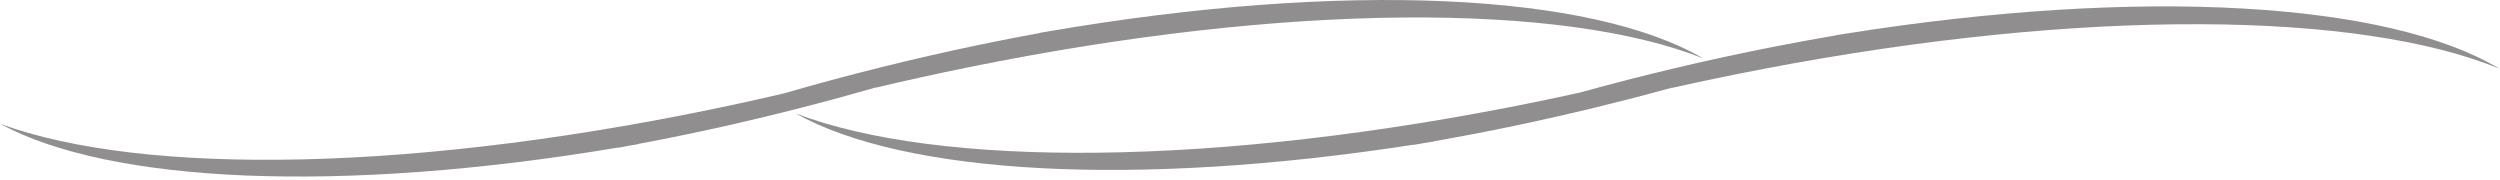
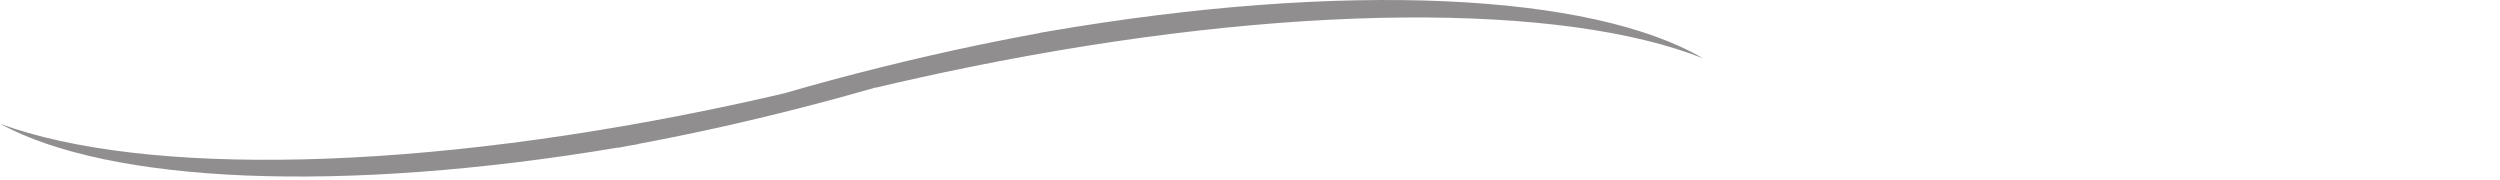
<svg xmlns="http://www.w3.org/2000/svg" version="1.1" x="0" y="0" width="194" height="14" viewBox="0, 0, 194, 14">
  <g id="Background">
    <rect x="0" y="0" width="194" height="14" fill="#000000" fill-opacity="0" />
  </g>
  <g id="Layer_1">
    <g>
-       <path d="M193.939,5.323 C183.14,0.887 161.874,0.567 136.878,5.342 C134.474,5.801 132.091,6.295 129.74,6.823 C129.75,6.818 129.752,6.81 129.755,6.805 C125.816,7.882 121.764,8.871 117.624,9.743 C115.479,10.194 113.37,10.593 111.286,10.962 C111.252,10.973 111.222,10.981 111.191,10.994 C110.955,11.033 110.722,11.067 110.486,11.105 C110.203,11.154 109.911,11.21 109.627,11.255 C109.658,11.246 109.691,11.234 109.723,11.223 C88.029,14.59 70.177,13.527 61.739,8.801 C72.807,13.027 94.282,13.01 119.314,7.883 C120.426,7.655 121.53,7.415 122.63,7.174 C127.48,5.831 132.523,4.634 137.691,3.619 C139.319,3.299 140.926,3.009 142.518,2.735 C142.536,2.729 142.555,2.723 142.572,2.715 C142.736,2.689 142.899,2.665 143.062,2.639 C143.106,2.631 143.152,2.623 143.195,2.617 C143.194,2.617 143.19,2.619 143.184,2.619 C166.316,-1.062 185.355,0.174 193.939,5.323" fill="#231F20" fill-opacity="0.5" />
      <path d="M132.147,4.522 C121.296,0.217 100.028,0.154 75.091,5.233 C72.691,5.719 70.315,6.246 67.974,6.801 C67.979,6.795 67.983,6.787 67.986,6.782 C64.062,7.907 60.023,8.946 55.893,9.867 C53.753,10.345 51.647,10.769 49.567,11.162 C49.537,11.175 49.505,11.183 49.474,11.195 C49.239,11.238 49.006,11.274 48.771,11.315 C48.486,11.367 48.195,11.427 47.914,11.477 C47.945,11.467 47.977,11.454 48.01,11.443 C26.358,15.074 8.494,14.227 -0.001,9.602 C11.117,13.695 32.591,13.417 57.559,7.987 C58.669,7.746 59.769,7.493 60.865,7.238 C65.701,5.837 70.727,4.579 75.882,3.501 C77.507,3.159 79.11,2.85 80.701,2.558 C80.715,2.55 80.737,2.545 80.753,2.537 C80.917,2.509 81.079,2.482 81.241,2.457 C81.286,2.446 81.331,2.438 81.374,2.43 C81.373,2.43 81.367,2.433 81.363,2.433 C104.45,-1.529 123.502,-0.523 132.147,4.522" fill="#231F20" fill-opacity="0.5" />
    </g>
  </g>
</svg>